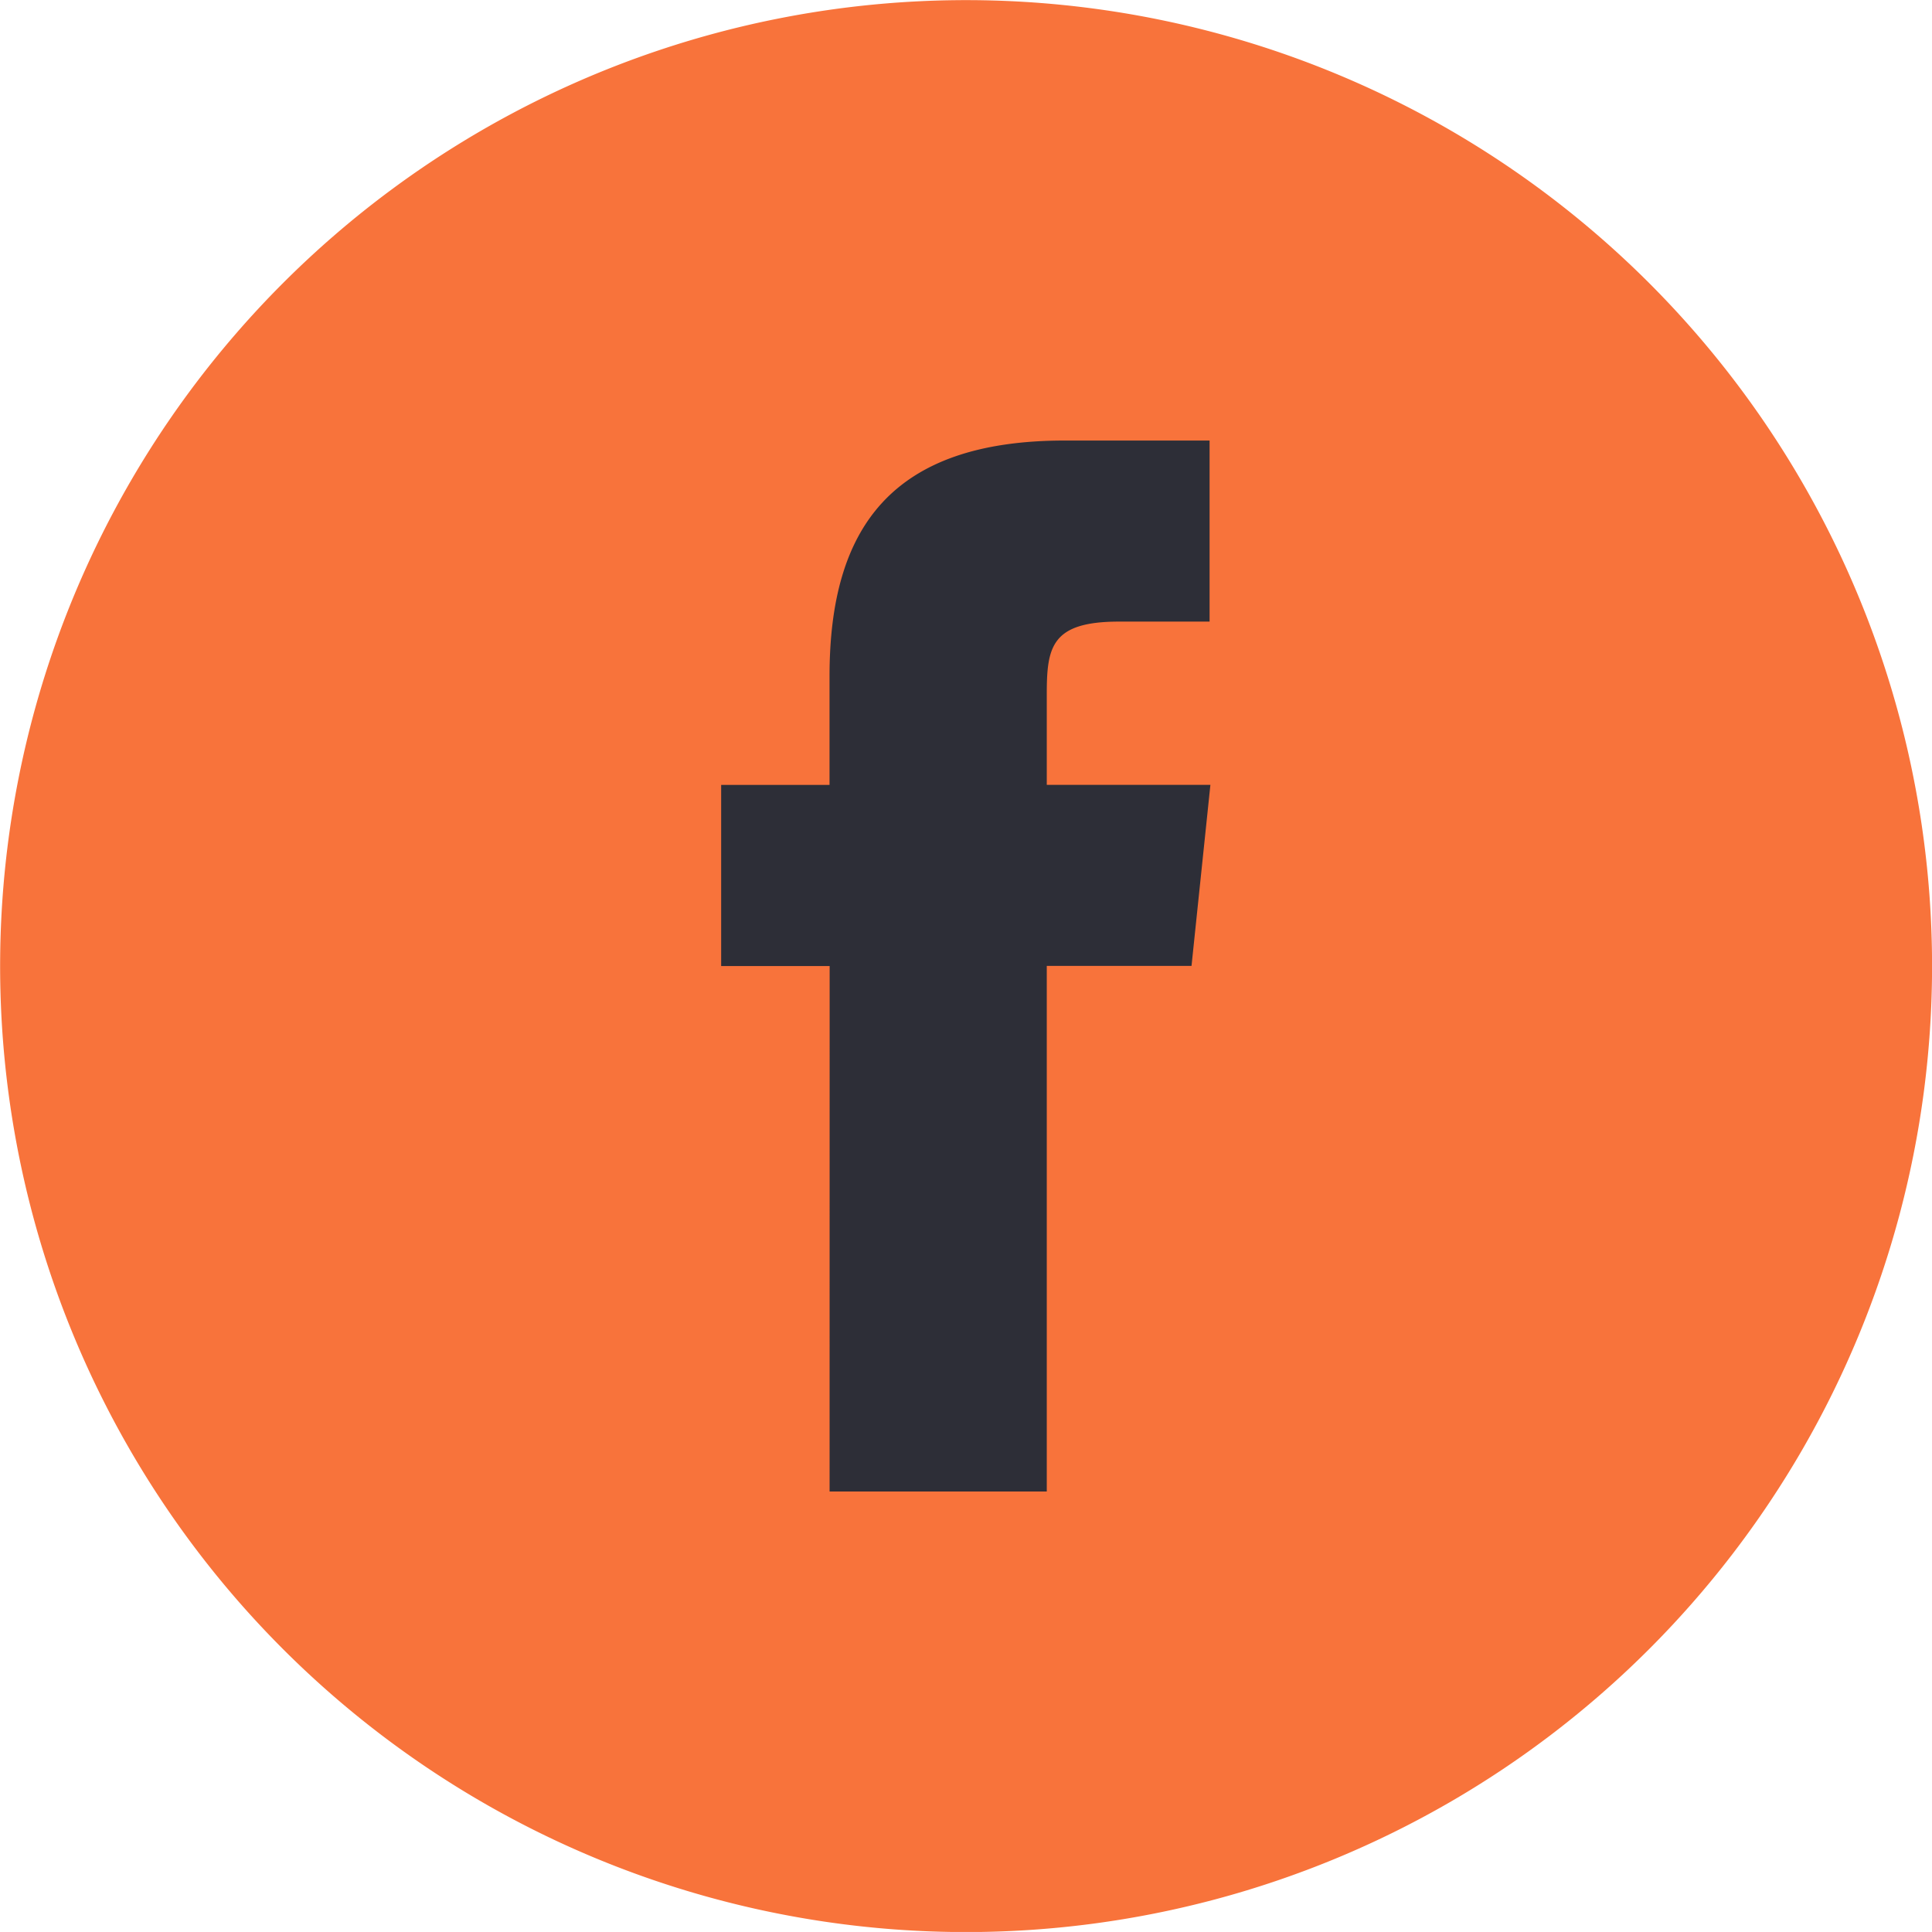
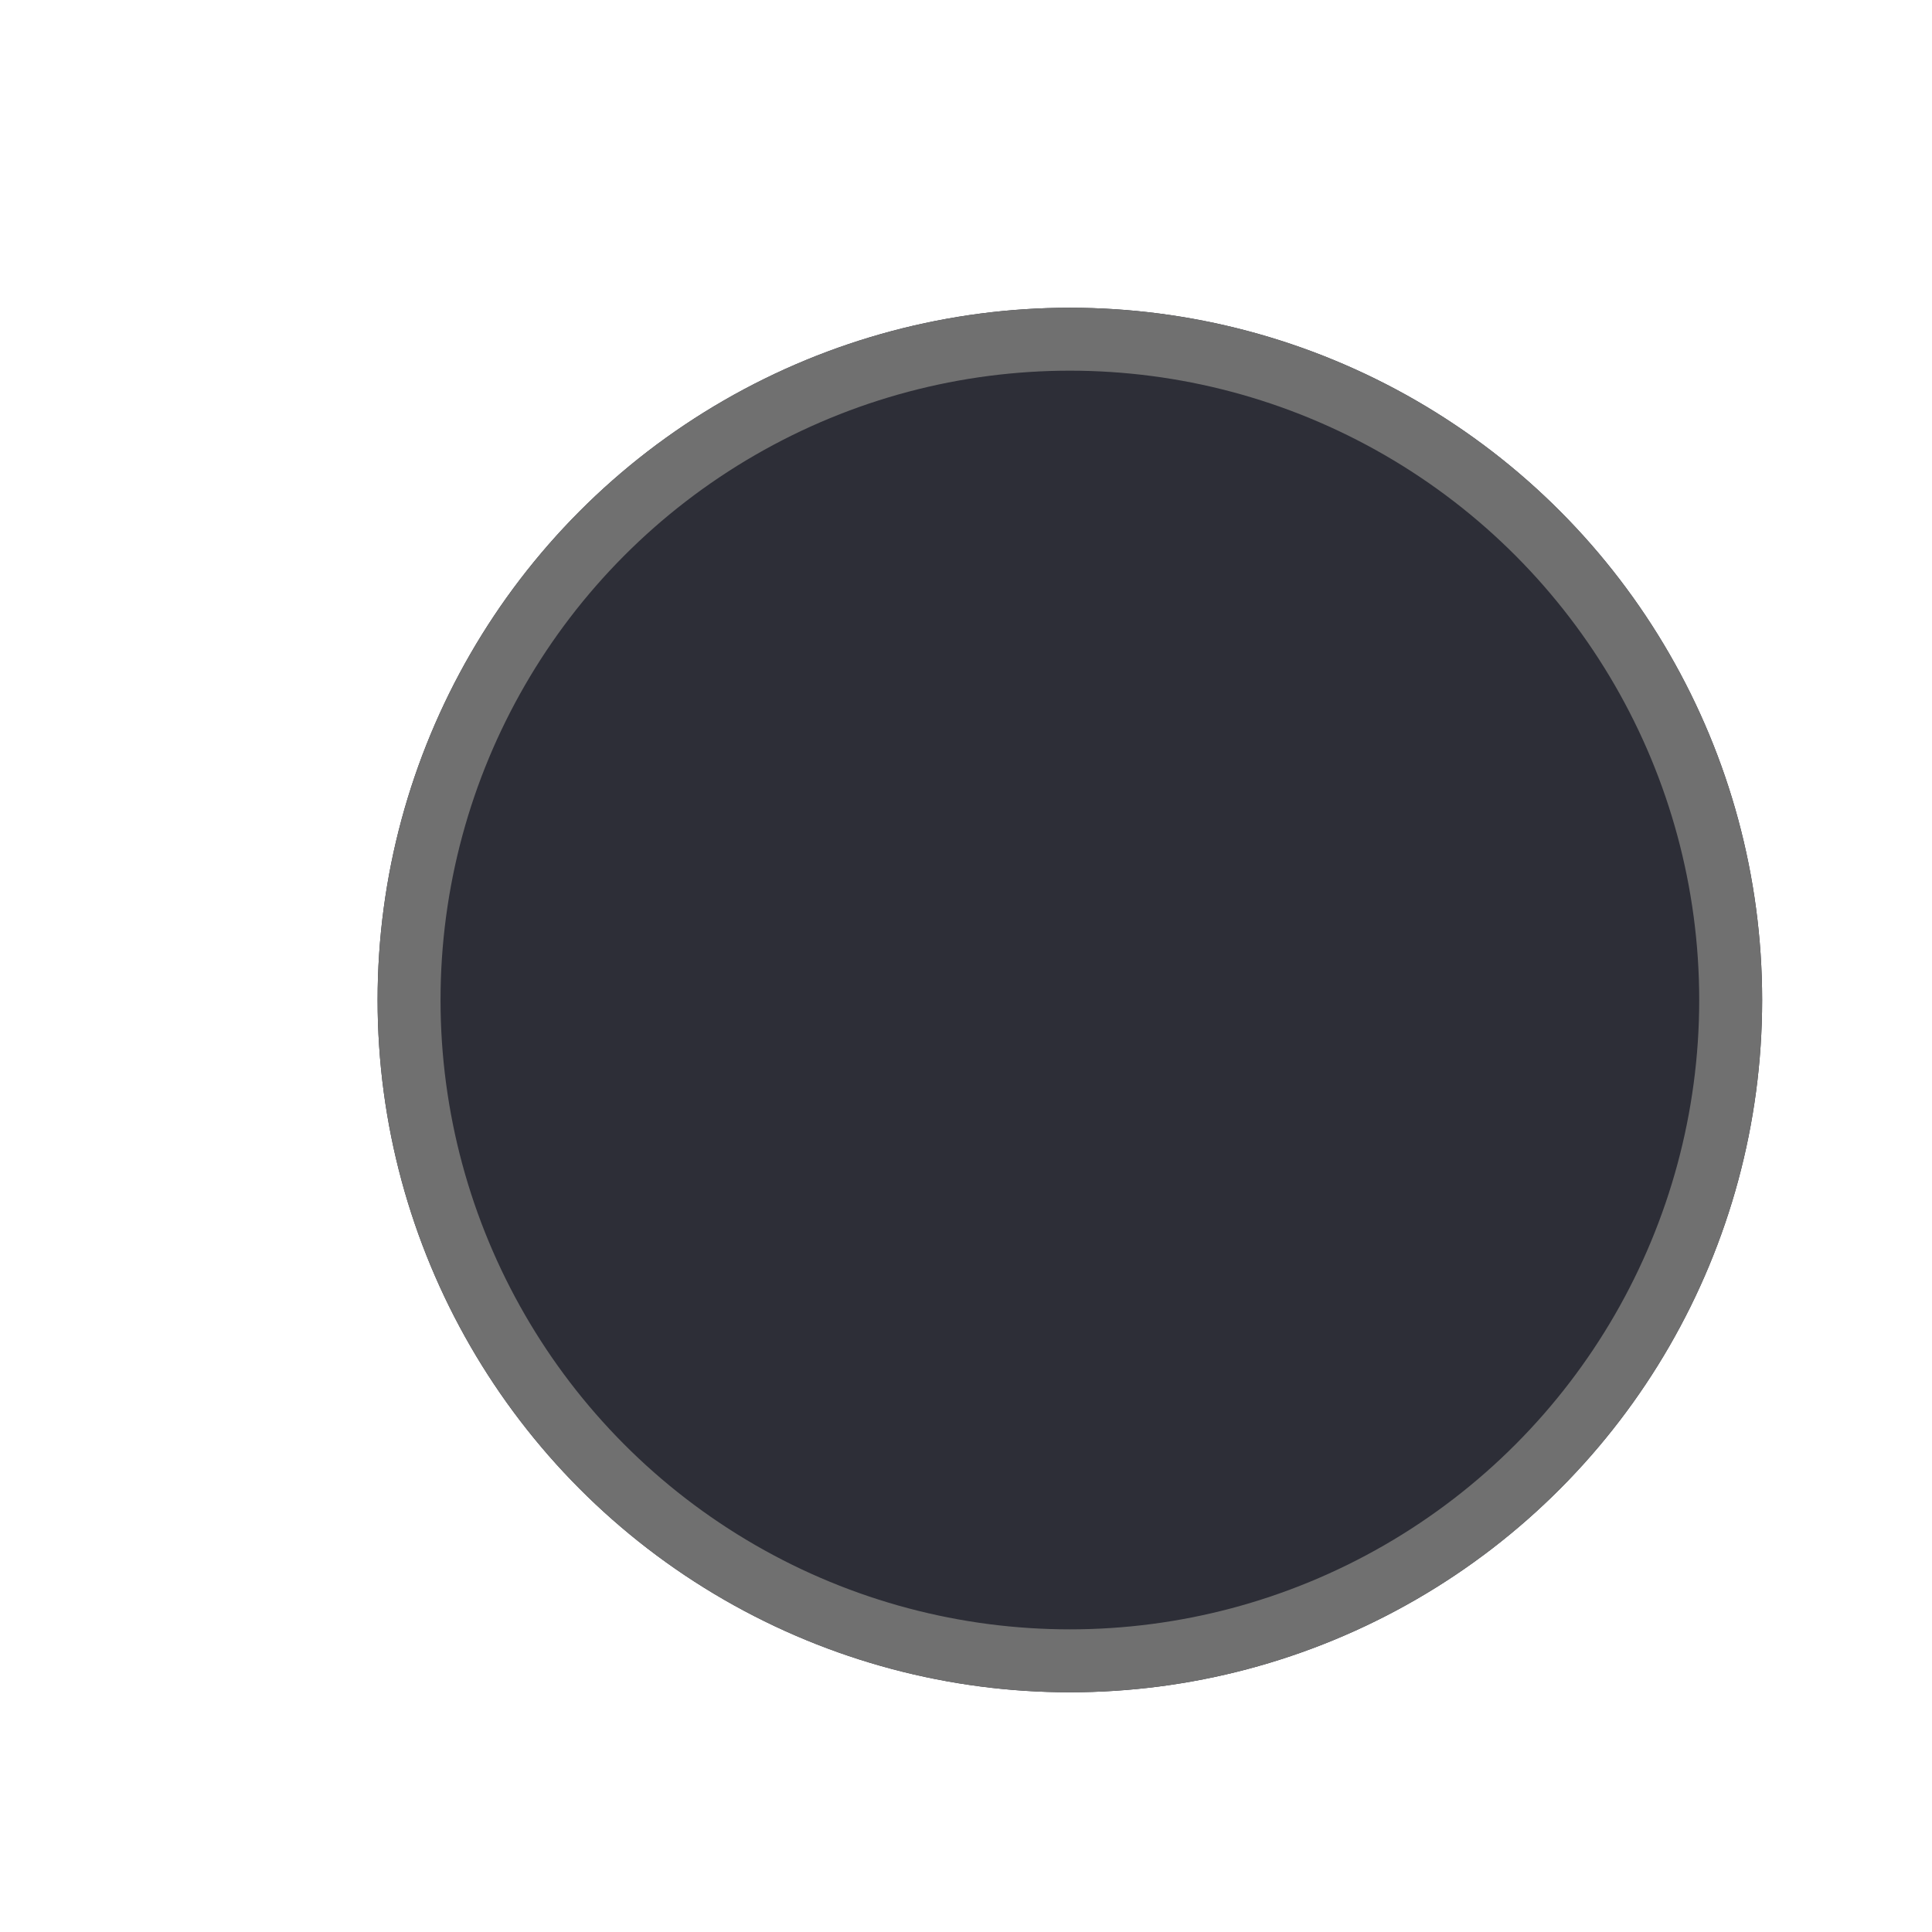
<svg xmlns="http://www.w3.org/2000/svg" width="30.699" height="30.698" viewBox="0 0 30.699 30.698">
  <g id="Grupo_12137" data-name="Grupo 12137" transform="translate(-816 -4282.11)">
    <g id="Elipse_312" data-name="Elipse 312" transform="translate(822 4287)" fill="#2d2e37" stroke="#707070" stroke-width="1">
      <circle cx="11" cy="11" r="11" stroke="none" />
      <circle cx="11" cy="11" r="10.5" fill="none" />
    </g>
-     <path id="_107175_circle_facebook_icon" data-name="107175_circle_facebook_icon" d="M17.182,27.7h3.451V19.348h2.3l.3-2.877H20.633l0-1.441c0-.75.072-1.153,1.148-1.153h1.439V11h-2.3c-2.765,0-3.739,1.4-3.739,3.744v1.728H15.459v2.878h1.724Zm2.167,7A15.349,15.349,0,1,1,34.7,19.349,15.35,15.35,0,0,1,19.349,34.7Z" transform="translate(812 4278.11)" fill="#f8733b" fill-rule="evenodd" />
  </g>
</svg>